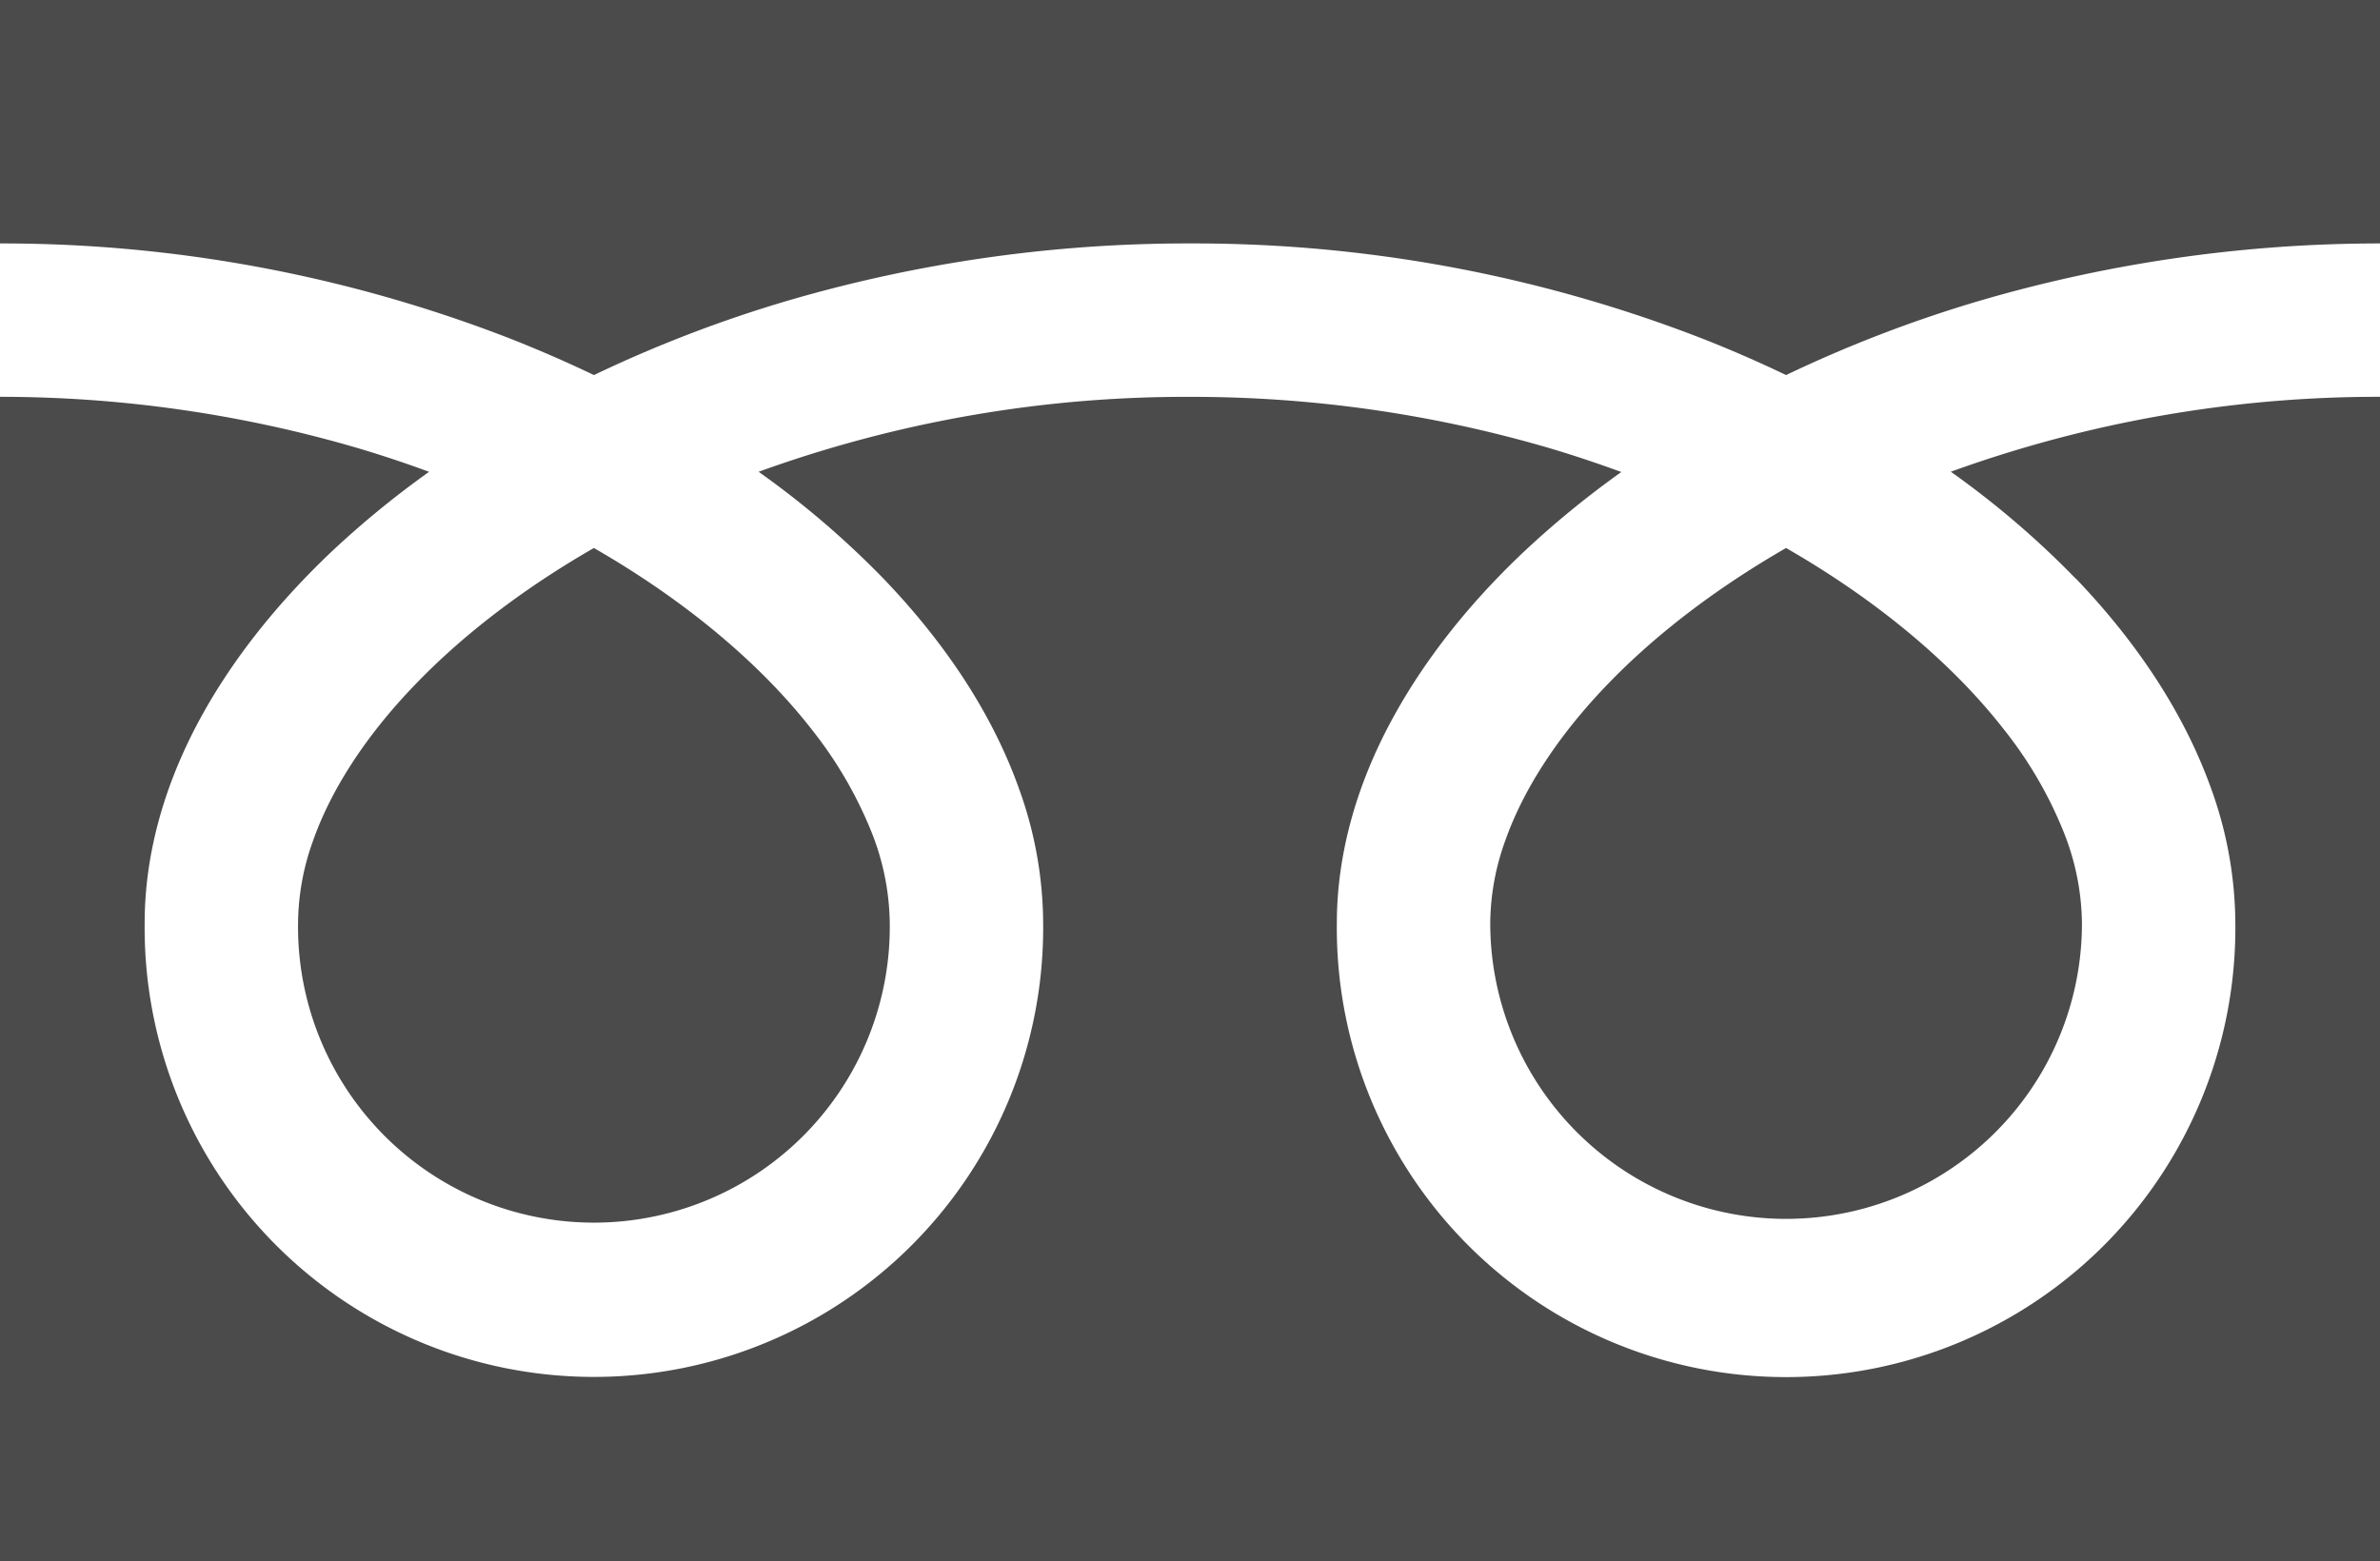
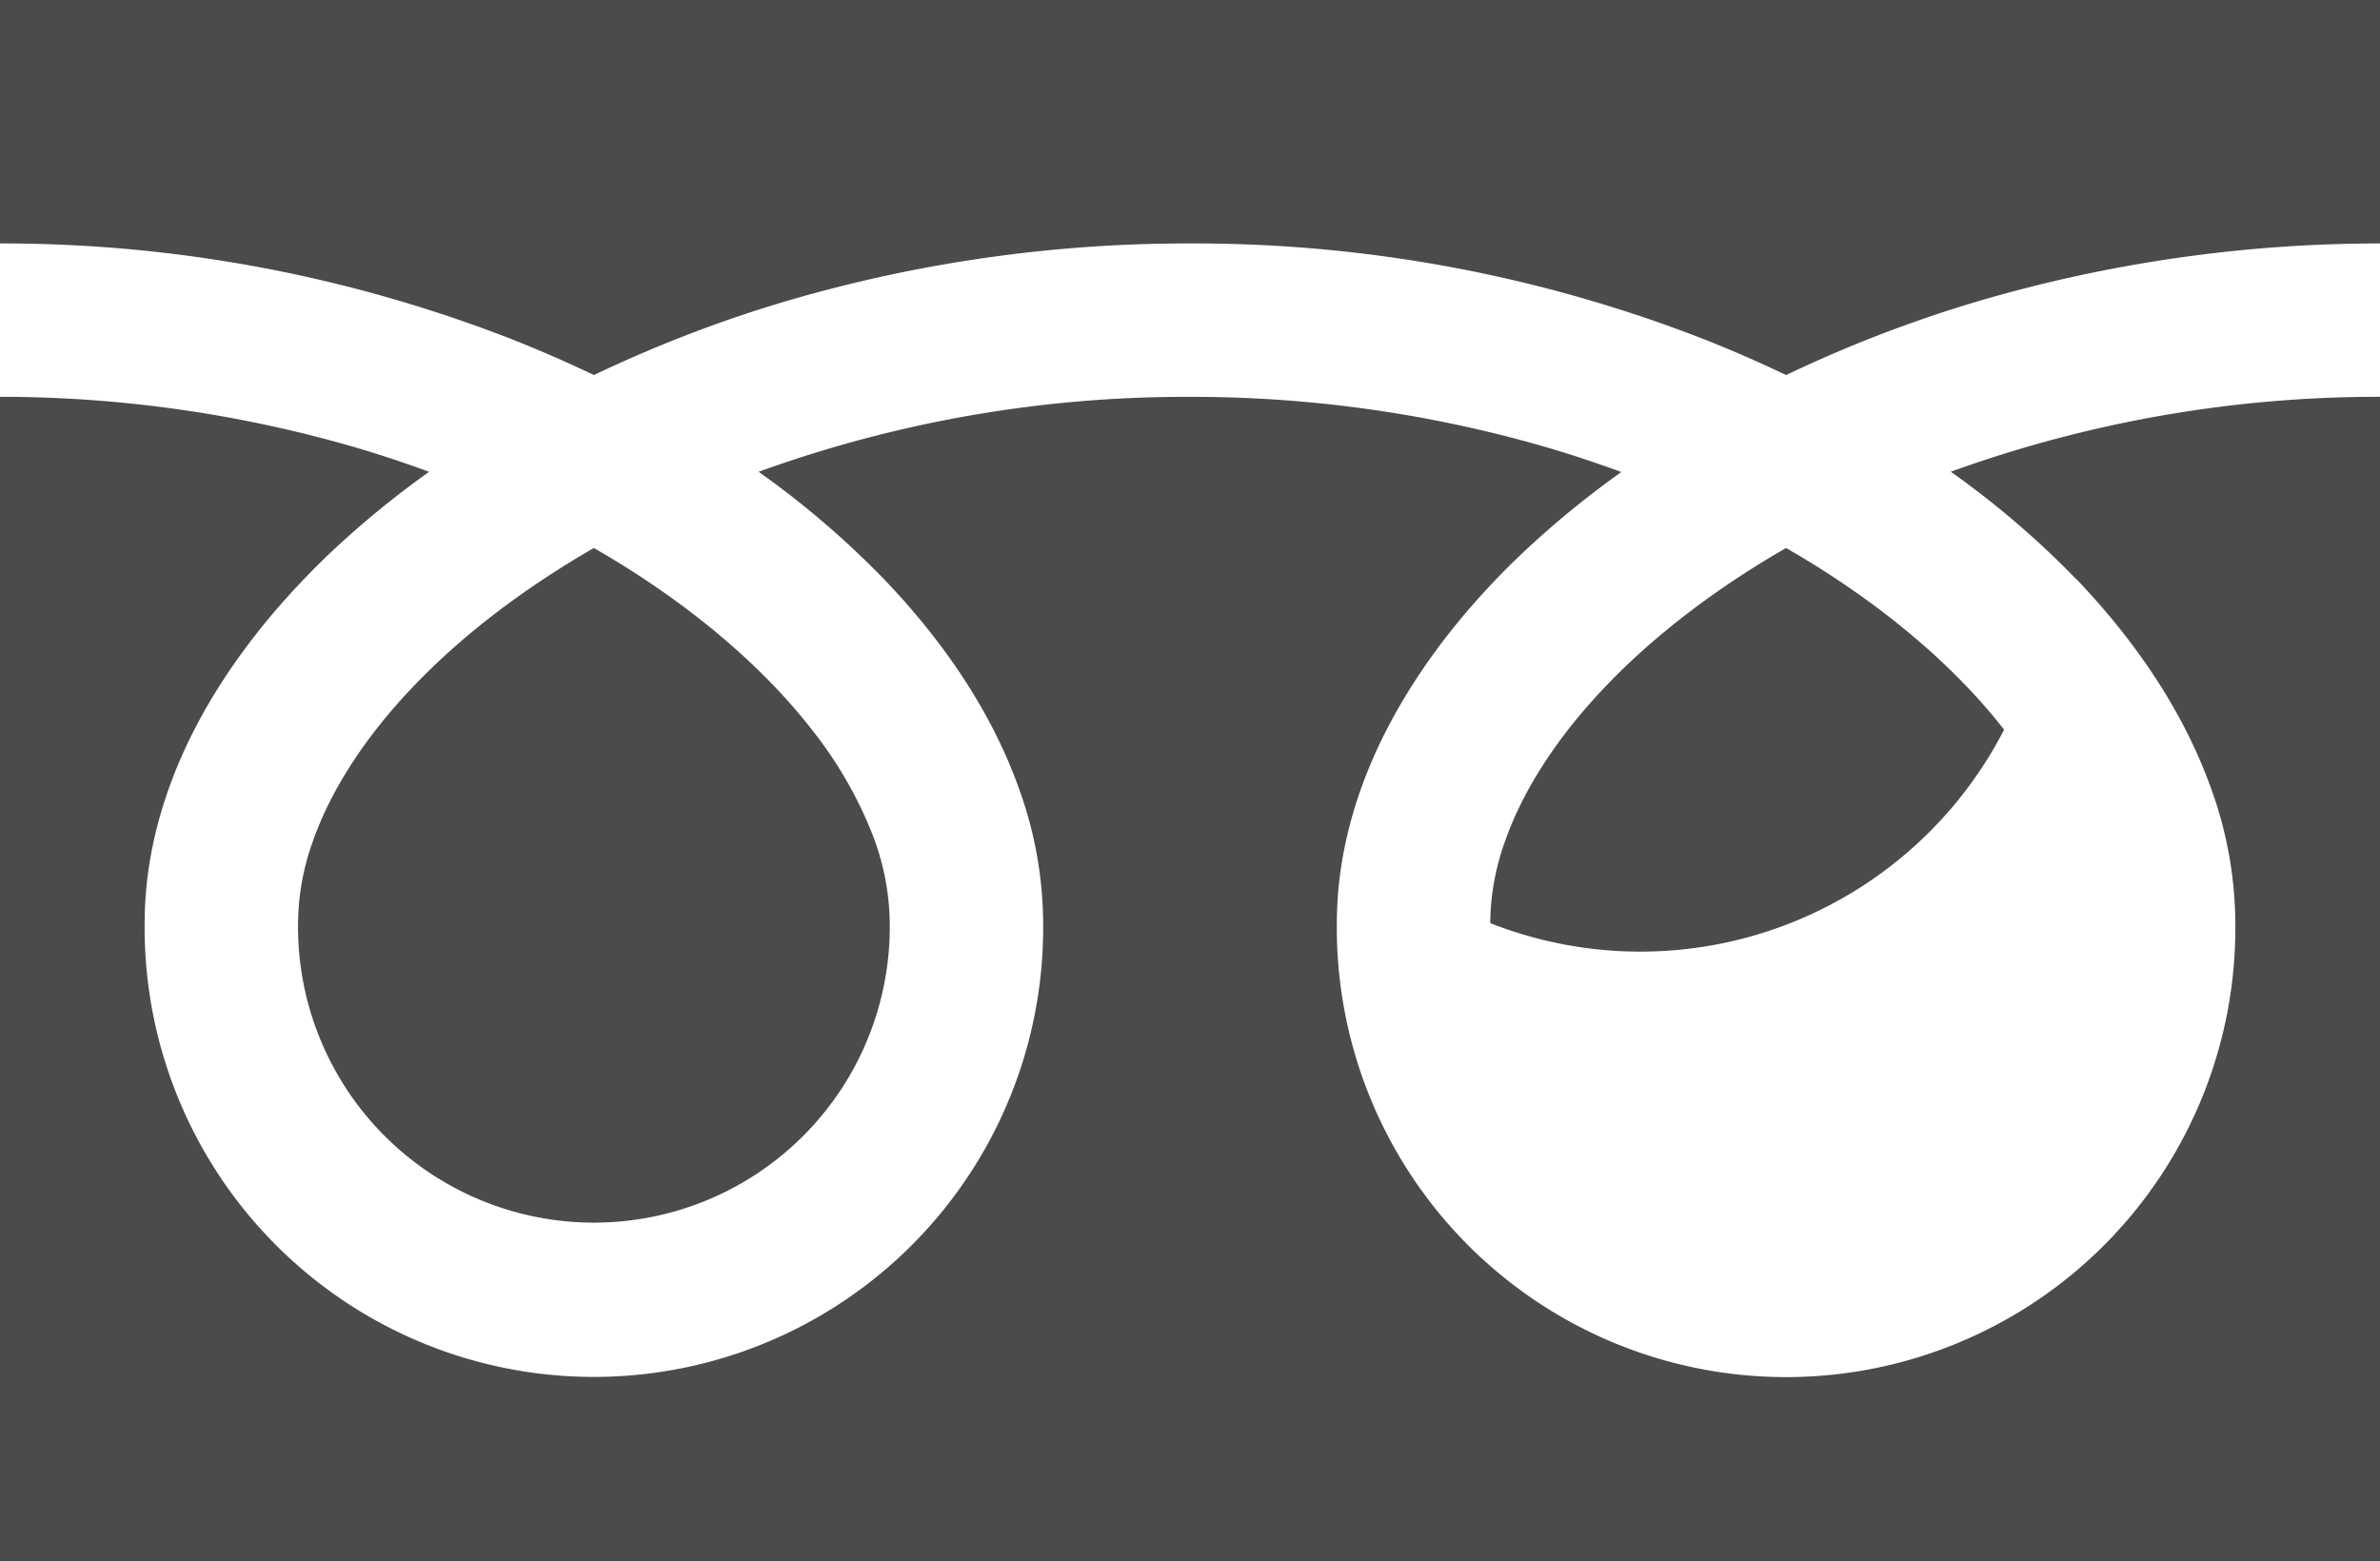
<svg xmlns="http://www.w3.org/2000/svg" viewBox="0 0 512 335.94">
  <defs>
    <style>.cls-1{fill:#4b4b4b}</style>
  </defs>
  <title>free_tel</title>
  <g id="レイヤー_2" data-name="レイヤー 2">
-     <path class="cls-1" d="M0 0v52.38A301.9 301.9 0 0 1 110.13 73q9.09 3.6 17.64 7.7a279.79 279.79 0 0 1 41.68-16A306.36 306.36 0 0 1 256 52.38 302 302 0 0 1 366.6 73q9.11 3.6 17.63 7.7a280.77 280.77 0 0 1 41.69-16A306.48 306.48 0 0 1 512 52.38V0zm320.59 198.62a63.66 63.66 0 0 0 99.22 52.78 63.49 63.49 0 0 0 28.07-52.78 54.19 54.19 0 0 0-4.09-20A88 88 0 0 0 431.13 157c-10.8-13.89-26.84-27.57-46.9-39.09-15.37 8.85-28.41 18.93-38.51 29.45-10.75 11.16-18.12 22.76-21.91 33.55a53.06 53.06 0 0 0-3.22 17.69zm126-74.12c13.29 13.9 23.41 29.16 29.2 45.5a86.1 86.1 0 0 1 5.09 28.67 96.65 96.65 0 1 1-193.29 0c0-14.6 4.08-29 11.08-42.37s16.95-26.06 29.19-37.62a201.58 201.58 0 0 1 20.93-17.12c-5.06-1.85-10.24-3.59-15.57-5.17a273.74 273.74 0 0 0-77.22-11 269.78 269.78 0 0 0-92.8 16.12 193.29 193.29 0 0 1 26.87 23c13.34 13.9 23.48 29.16 29.24 45.45a85.86 85.86 0 0 1 5.1 28.67 96.65 96.65 0 1 1-193.29 0c0-14.6 4.08-29 11.07-42.37s17-26.06 29.2-37.62a200.4 200.4 0 0 1 20.92-17.12c-5-1.85-10.23-3.59-15.56-5.17A273.86 273.86 0 0 0 0 85.38v250.56h512V85.38a269.92 269.92 0 0 0-92.33 16.12 193.29 193.29 0 0 1 26.87 23zM64.12 198.62a63.65 63.65 0 1 0 127.29 0 54.4 54.4 0 0 0-4.09-20A88.64 88.64 0 0 0 174.66 157c-10.8-13.89-26.85-27.57-46.9-39.09-15.38 8.85-28.42 18.93-38.51 29.45-10.75 11.16-18.12 22.76-21.91 33.55a53.06 53.06 0 0 0-3.22 17.69z" id="レイヤー_1-2" data-name="レイヤー 1" />
+     <path class="cls-1" d="M0 0v52.38A301.9 301.9 0 0 1 110.13 73q9.09 3.6 17.64 7.7a279.79 279.79 0 0 1 41.68-16A306.36 306.36 0 0 1 256 52.38 302 302 0 0 1 366.6 73q9.11 3.6 17.63 7.7a280.77 280.77 0 0 1 41.69-16A306.48 306.48 0 0 1 512 52.38V0zm320.59 198.62A88 88 0 0 0 431.13 157c-10.8-13.89-26.84-27.57-46.9-39.09-15.37 8.85-28.41 18.93-38.51 29.45-10.75 11.16-18.12 22.76-21.91 33.55a53.06 53.06 0 0 0-3.22 17.69zm126-74.12c13.29 13.9 23.41 29.16 29.2 45.5a86.1 86.1 0 0 1 5.09 28.67 96.65 96.65 0 1 1-193.29 0c0-14.6 4.08-29 11.08-42.37s16.95-26.06 29.19-37.62a201.58 201.58 0 0 1 20.93-17.12c-5.06-1.85-10.24-3.59-15.57-5.17a273.74 273.74 0 0 0-77.22-11 269.78 269.78 0 0 0-92.8 16.12 193.29 193.29 0 0 1 26.87 23c13.34 13.9 23.48 29.16 29.24 45.45a85.86 85.86 0 0 1 5.1 28.67 96.65 96.65 0 1 1-193.29 0c0-14.6 4.08-29 11.07-42.37s17-26.06 29.2-37.62a200.4 200.4 0 0 1 20.92-17.12c-5-1.85-10.23-3.59-15.56-5.17A273.86 273.86 0 0 0 0 85.38v250.56h512V85.38a269.92 269.92 0 0 0-92.33 16.12 193.29 193.29 0 0 1 26.87 23zM64.12 198.62a63.65 63.65 0 1 0 127.29 0 54.4 54.4 0 0 0-4.09-20A88.64 88.64 0 0 0 174.66 157c-10.8-13.89-26.85-27.57-46.9-39.09-15.38 8.85-28.42 18.93-38.51 29.45-10.75 11.16-18.12 22.76-21.91 33.55a53.06 53.06 0 0 0-3.22 17.69z" id="レイヤー_1-2" data-name="レイヤー 1" />
  </g>
</svg>